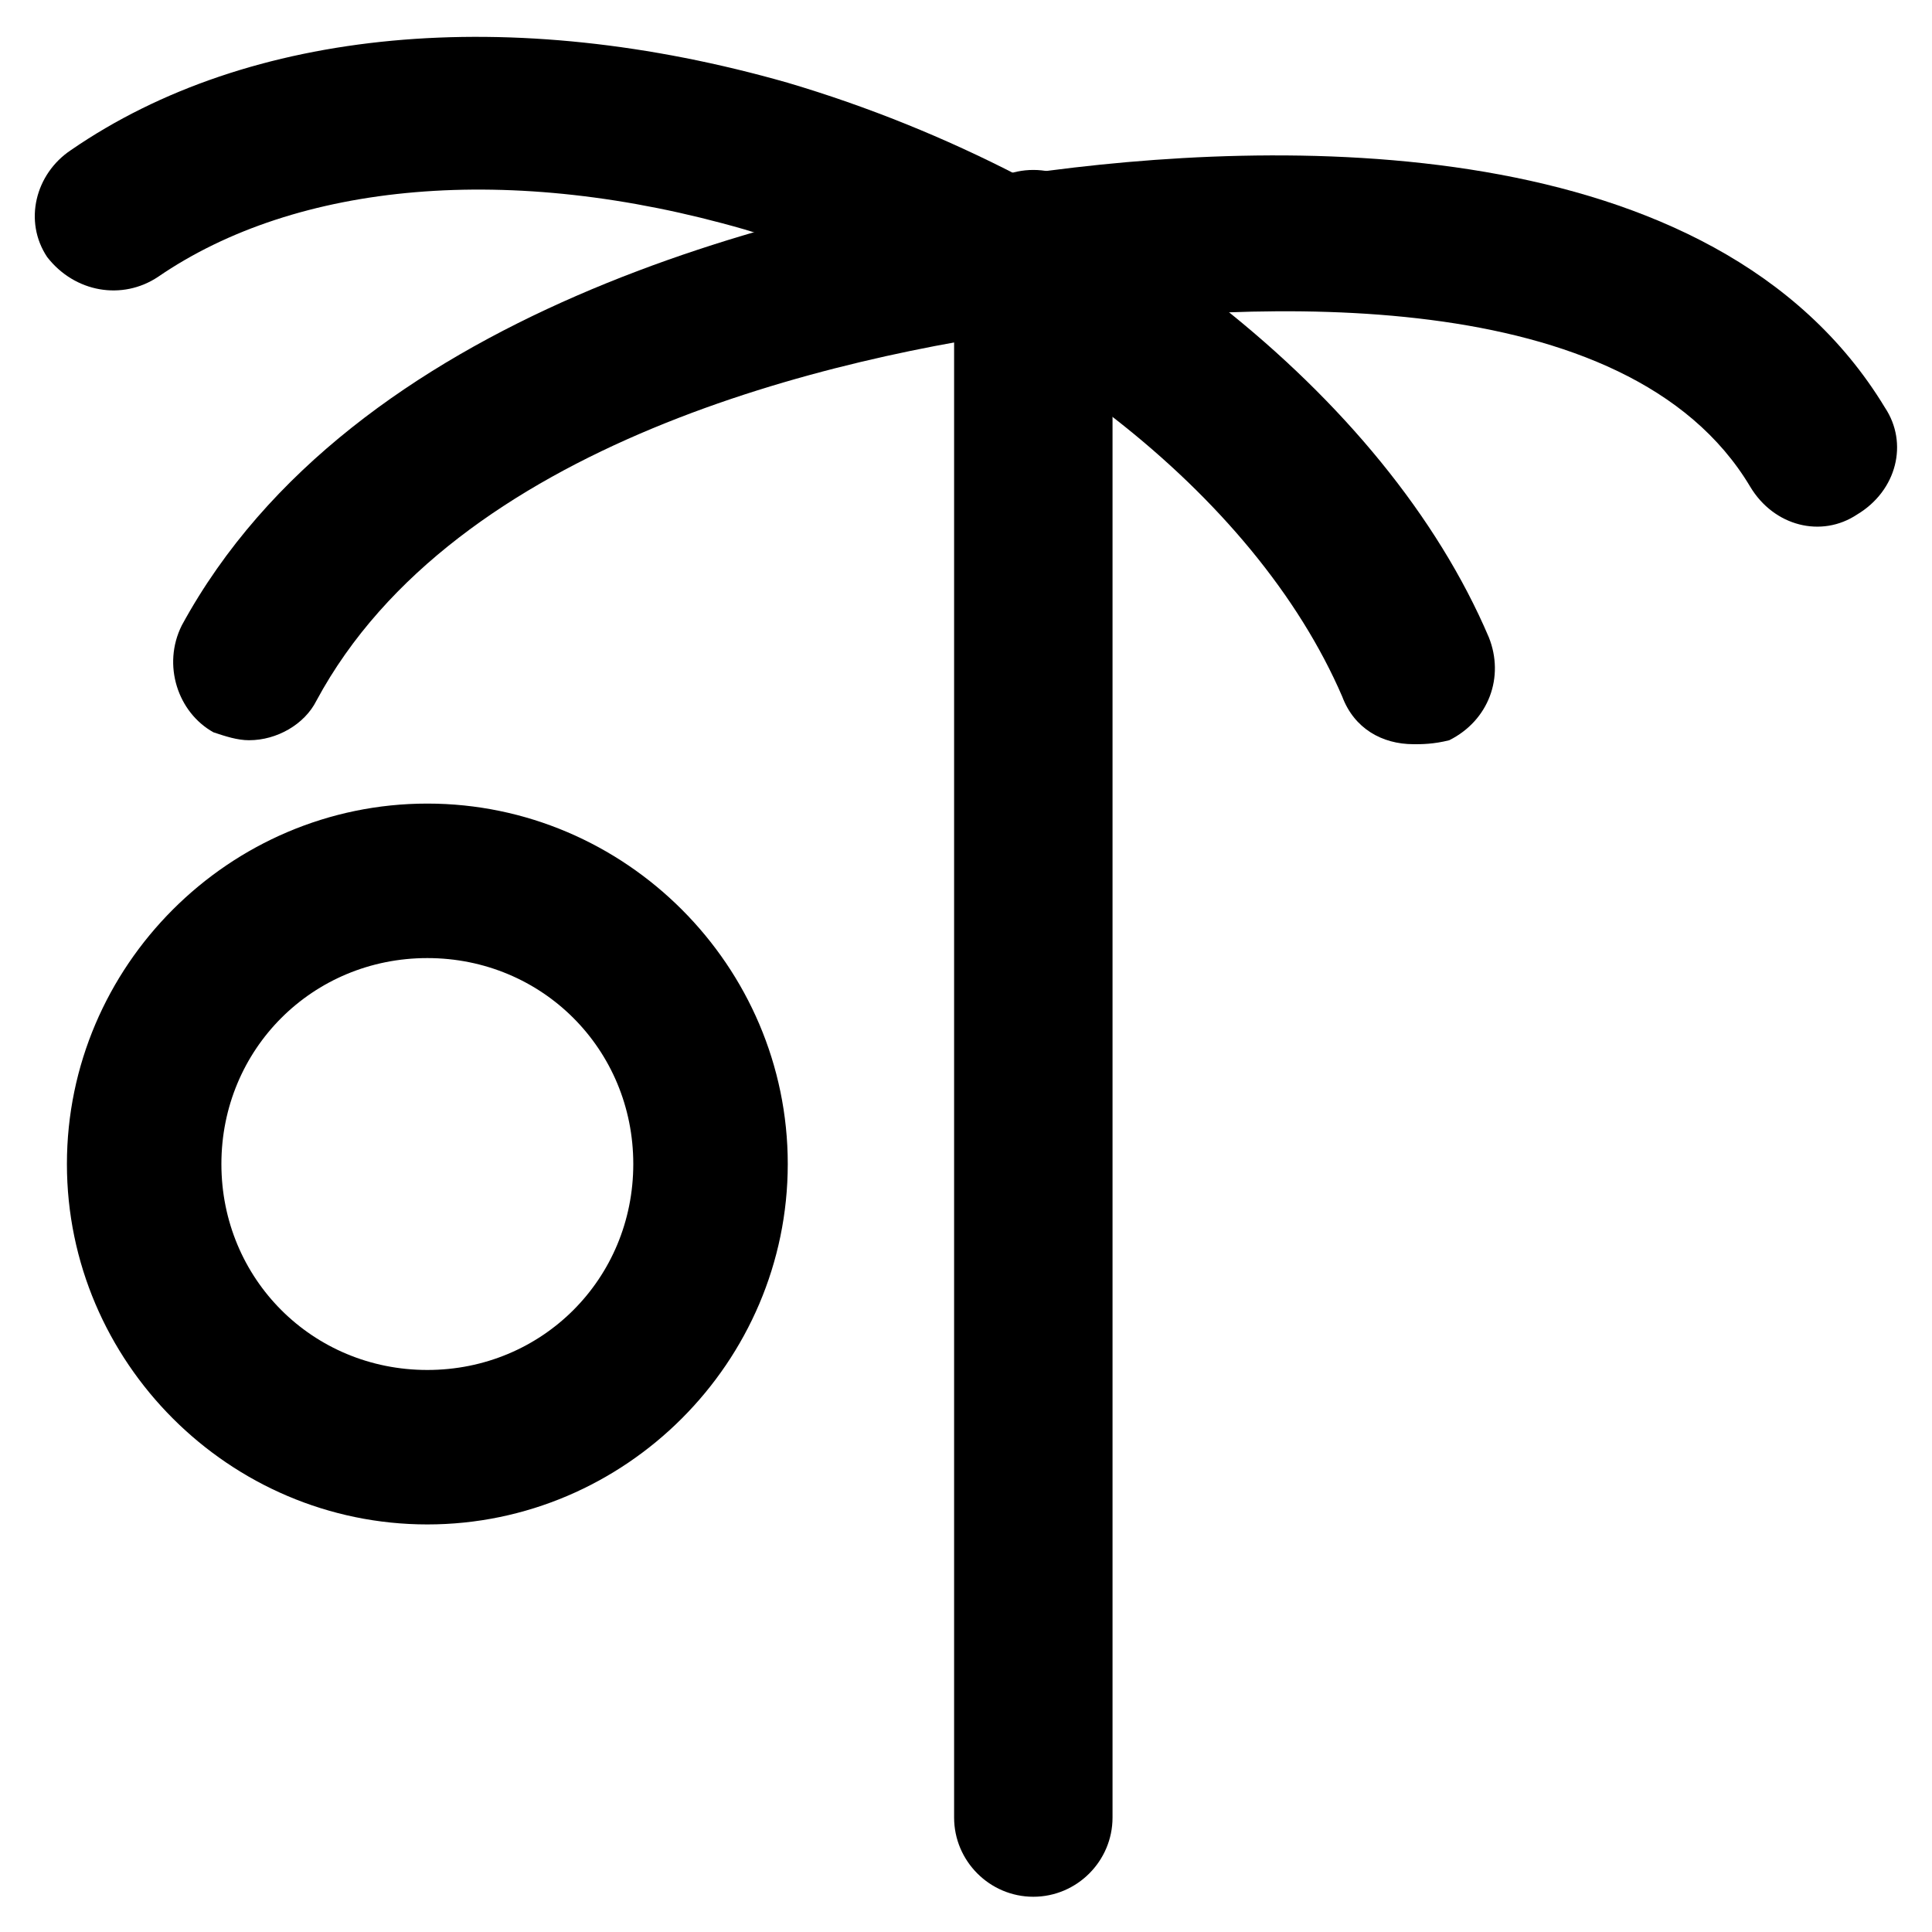
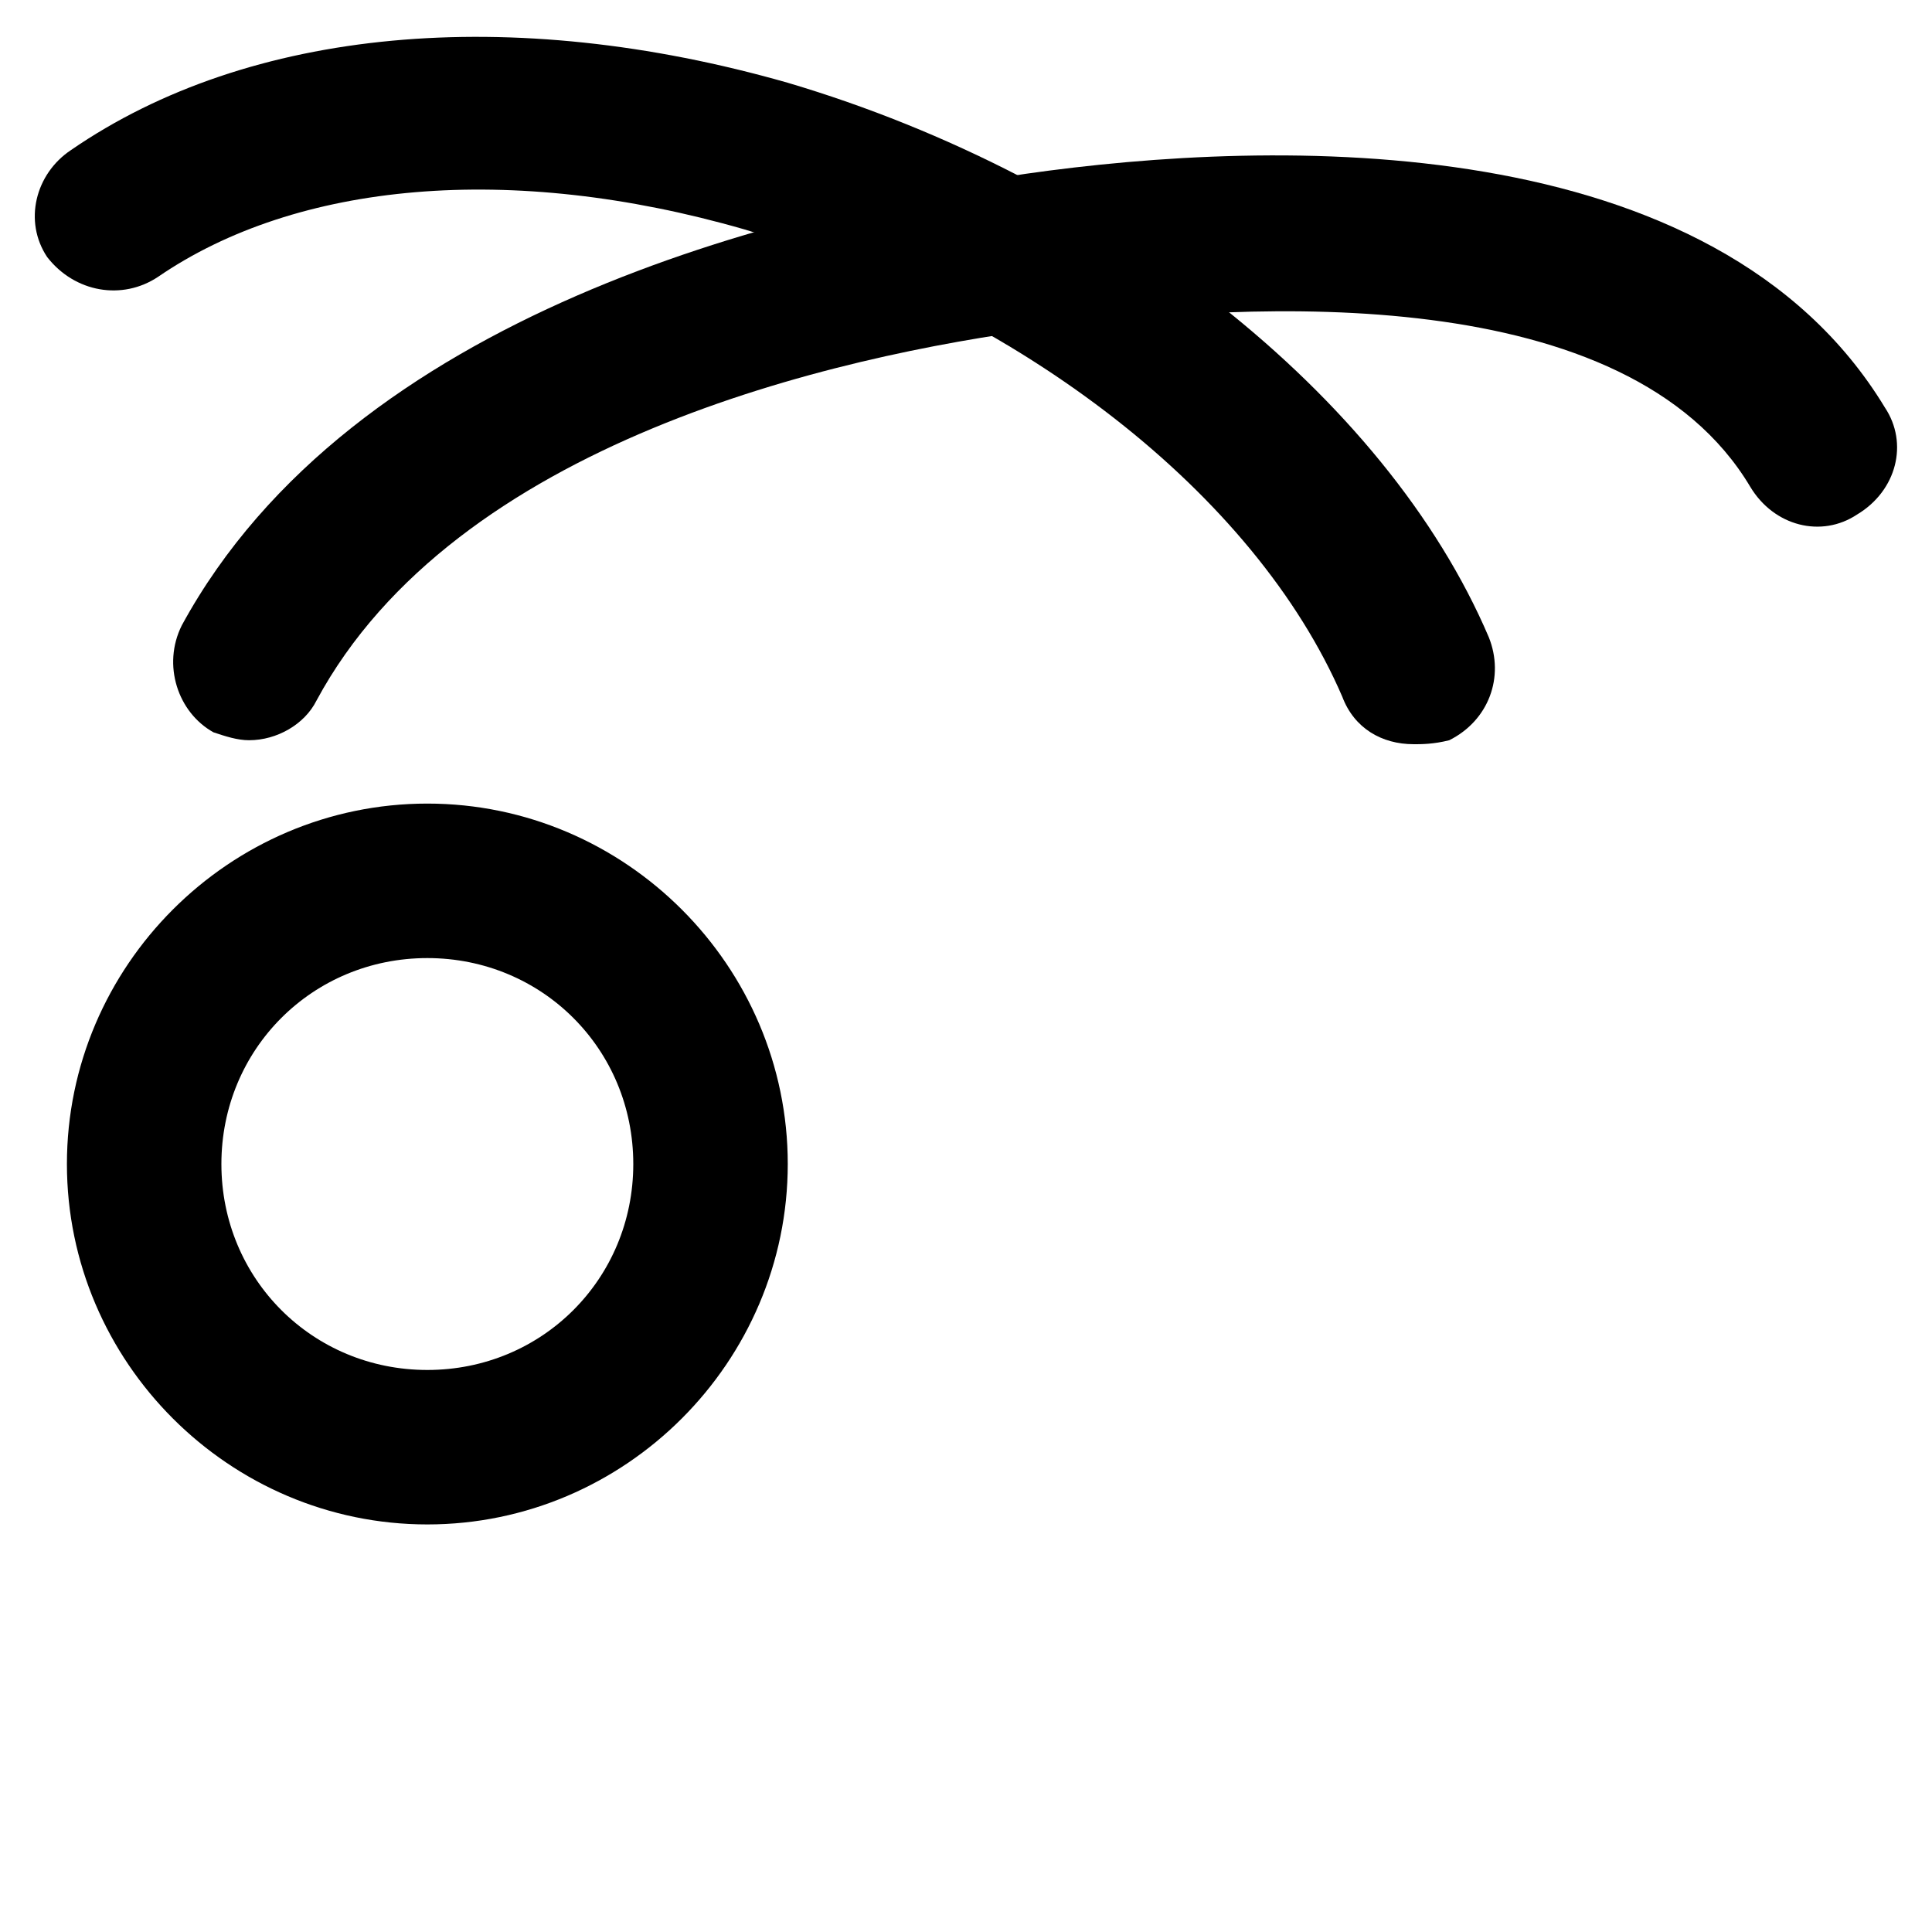
<svg xmlns="http://www.w3.org/2000/svg" fill="#000000" width="800px" height="800px" version="1.1" viewBox="144 144 512 512">
  <g>
    <path d="m210.02 340.17c-3.148 0-6.297-1.051-9.445-2.098-9.445-5.246-13.645-17.844-8.398-28.34 45.133-82.922 159.54-110.21 223.57-119.66 66.125-9.445 182.63-12.594 227.77 61.926 6.297 9.445 3.148 22.043-7.348 28.34-9.445 6.297-22.043 3.148-28.34-7.348-32.539-54.578-131.2-49.332-186.83-41.984-56.68 7.348-156.39 30.438-193.13 98.664-3.148 6.297-10.496 10.496-17.844 10.496z" />
    <path d="m518.61 341.22c-8.398 0-15.742-4.199-18.895-12.594-23.09-53.531-85.02-101.81-158.49-123.85-61.93-17.848-118.61-12.602-155.34 12.59-9.445 6.297-22.043 4.199-29.387-5.246-6.301-9.449-3.152-22.043 6.297-28.34 47.23-32.539 116.51-38.836 189.98-17.844 85.02 25.191 158.49 82.918 185.78 146.95 4.199 10.496 0 22.043-10.496 27.289-4.199 1.051-7.348 1.051-9.445 1.051z" />
-     <path d="m417.84 646.66c-11.547 0-20.992-9.445-20.992-20.992v-415.64c0-11.547 9.445-20.992 20.992-20.992s20.992 9.445 20.992 20.992v415.64c0 11.543-9.445 20.992-20.992 20.992z" />
    <path d="m257.25 547.99c-52.48 0-95.516-43.035-95.516-95.516 0-52.48 43.035-95.516 95.516-95.516 52.48 0 95.516 43.035 95.516 95.516-0.004 52.48-43.035 95.516-95.516 95.516zm0-150.09c-30.438 0-54.578 24.141-54.578 54.578s24.141 54.578 54.578 54.578 54.578-24.141 54.578-54.578-24.141-54.578-54.578-54.578z" />
  </g>
</svg>